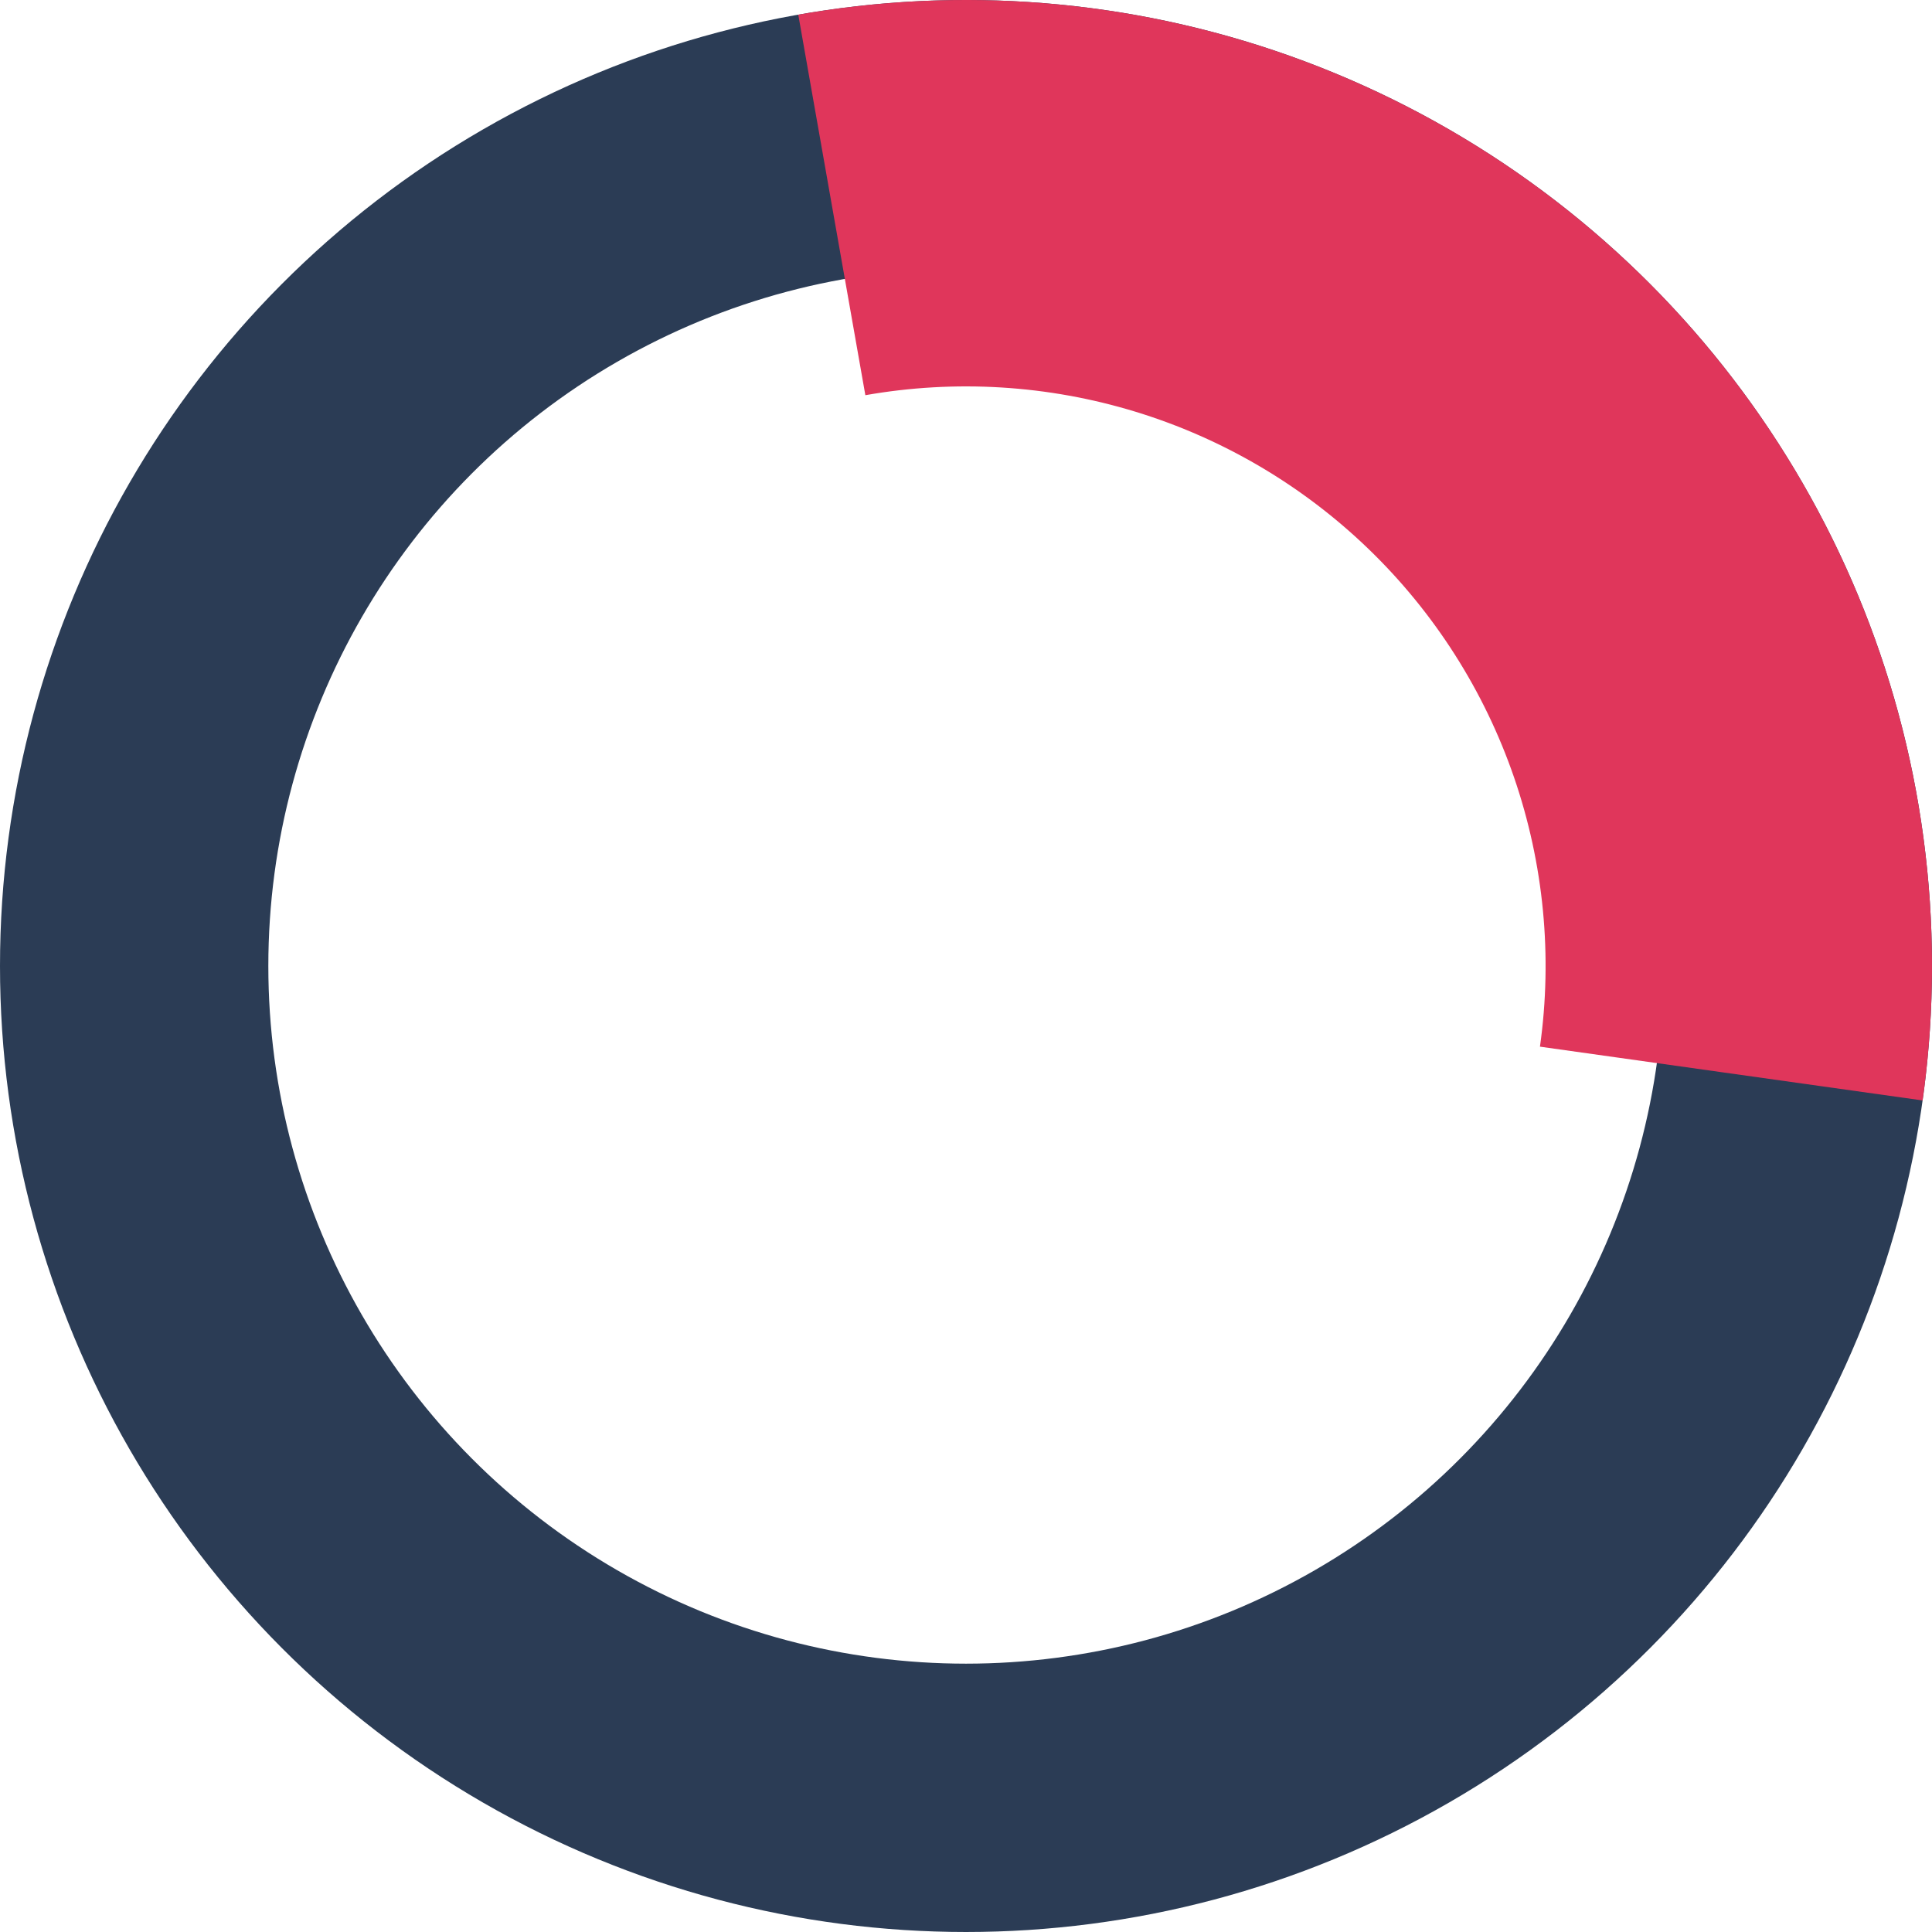
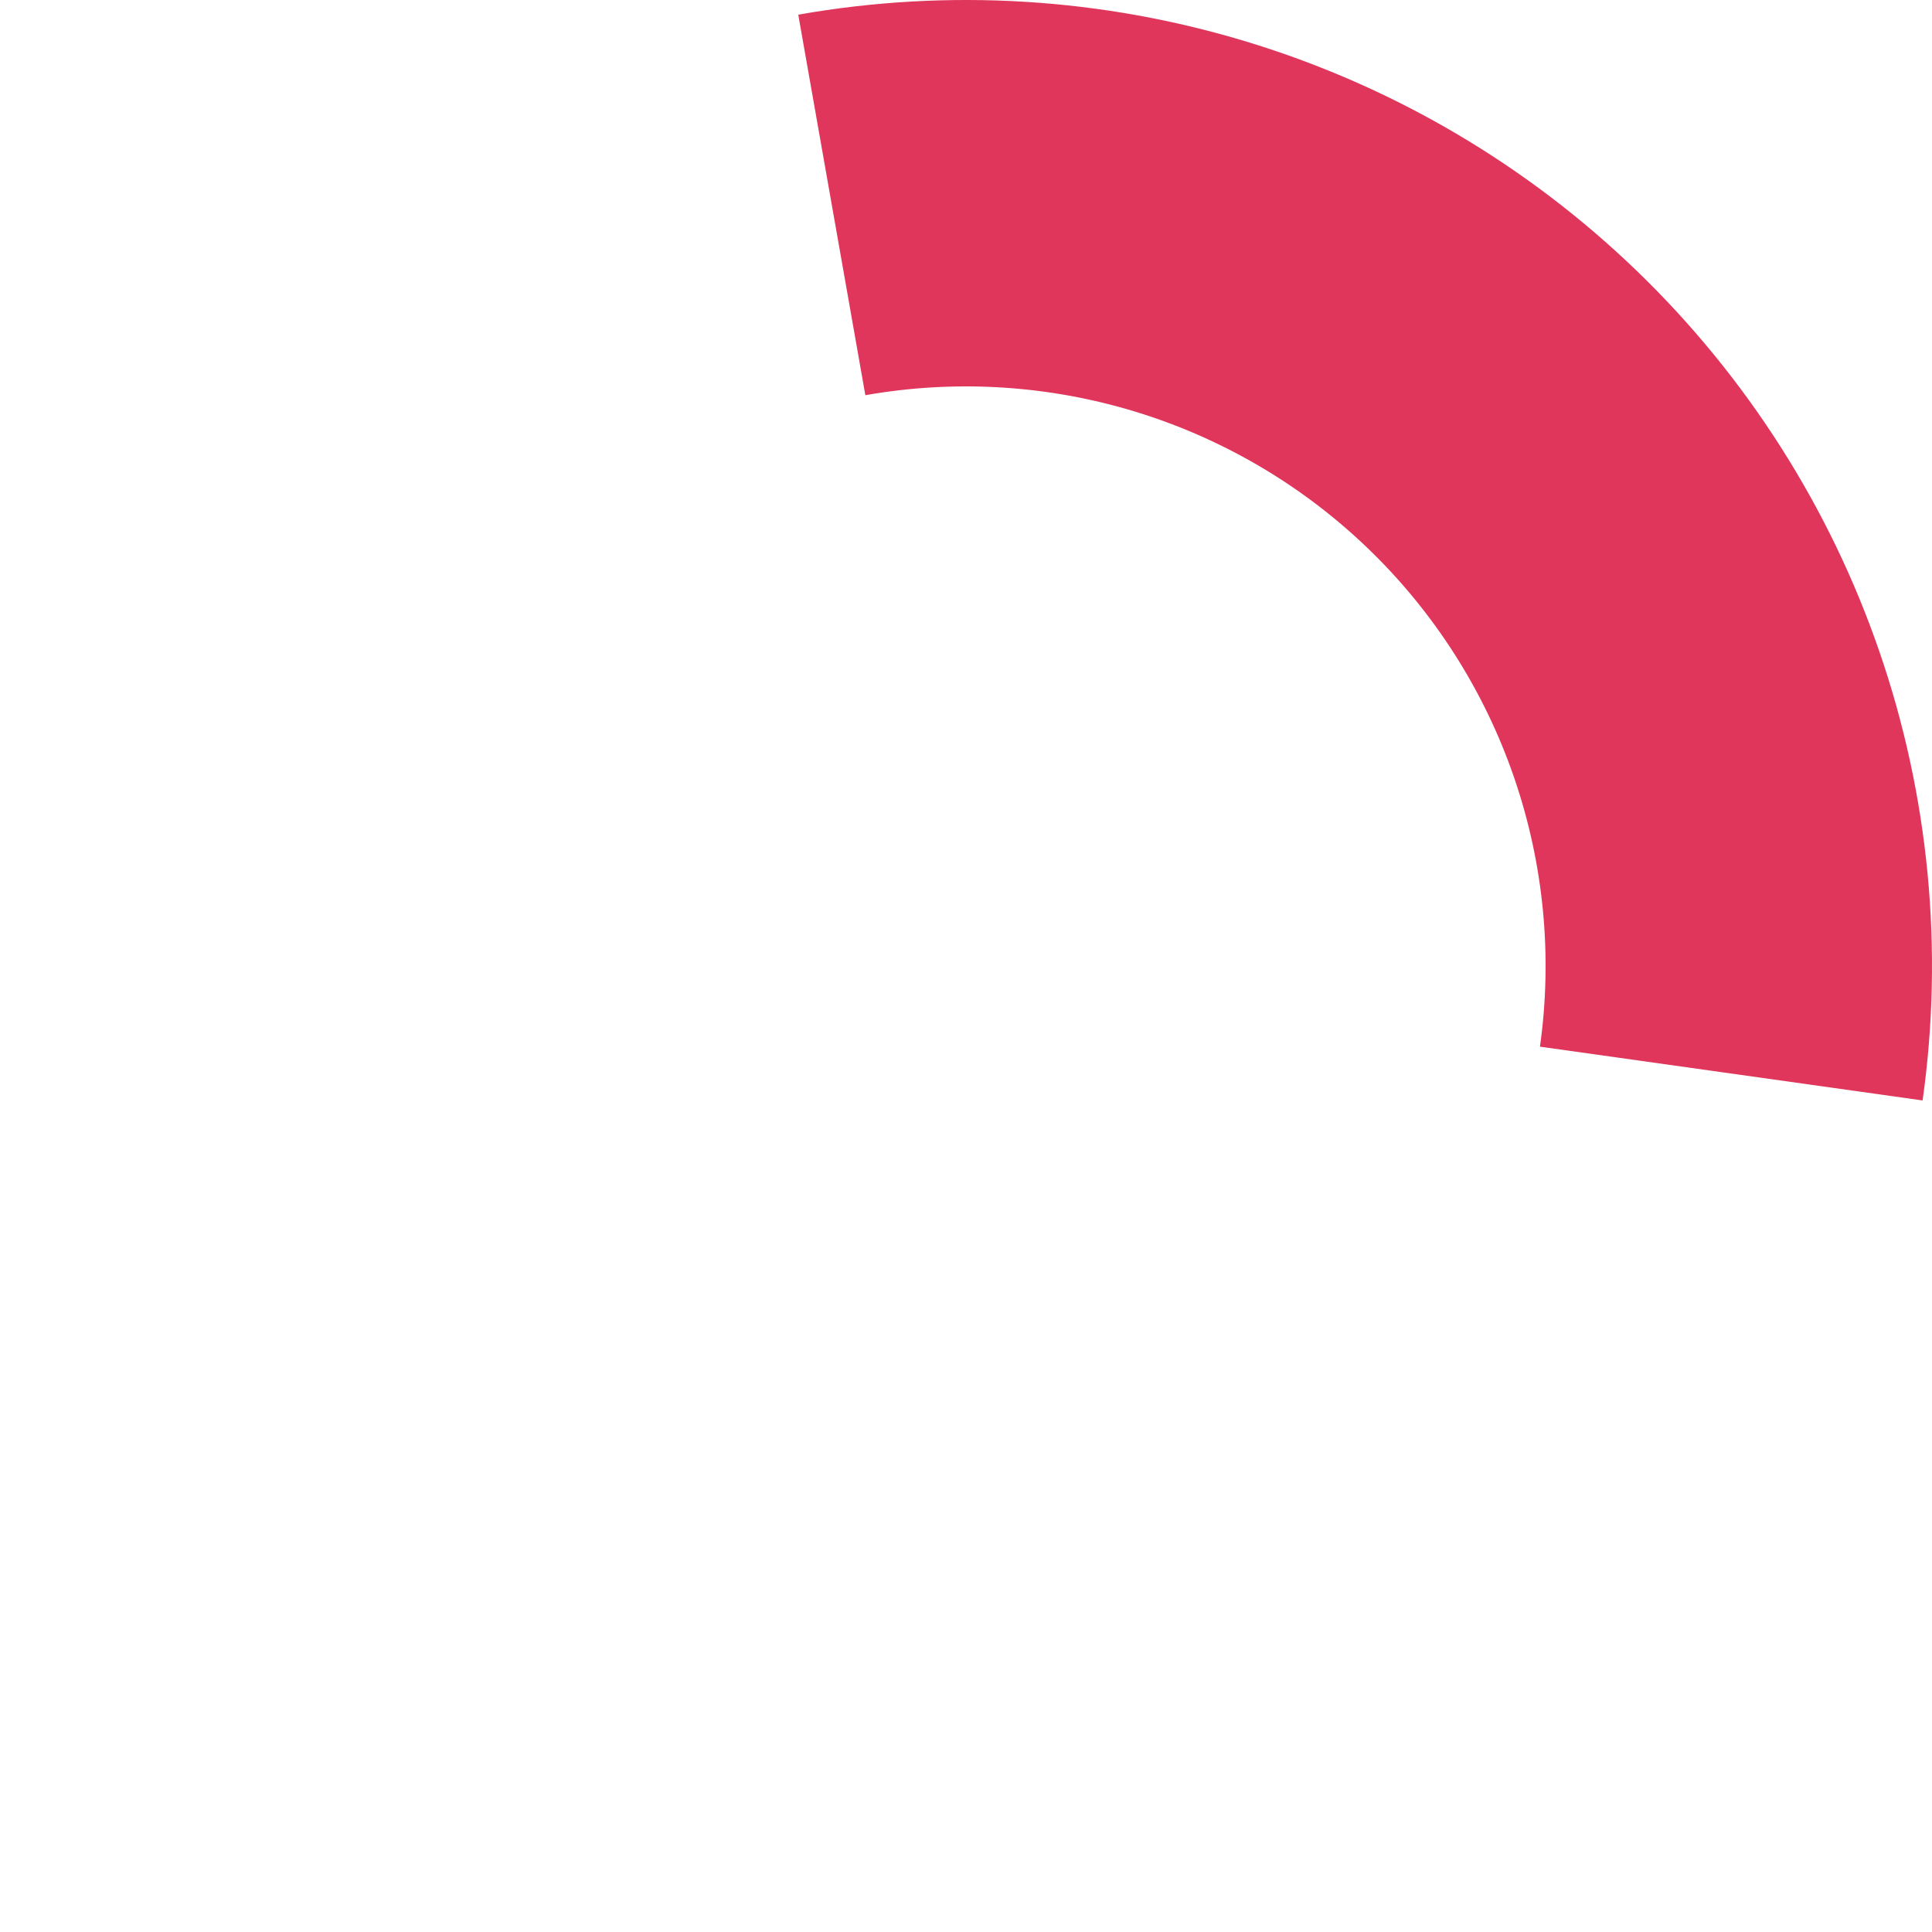
<svg xmlns="http://www.w3.org/2000/svg" width="180" height="180" viewBox="0 0 180 180" fill="none">
  <g clip-path="url(#clip0_2476_12072)">
-     <circle cx="90" cy="90" r="77.5" stroke="#2B3C55" stroke-width="25" />
    <path d="M74.372 1.367C88.359 -1.099 102.731 -0.22 116.313 3.933C129.896 8.085 142.303 15.393 152.519 25.259C162.736 35.126 170.473 47.27 175.097 60.699C179.721 74.128 181.101 88.461 179.124 102.526L143.474 97.515C144.66 89.076 143.832 80.477 141.058 72.419C138.284 64.362 133.642 57.075 127.512 51.156C121.382 45.236 113.937 40.851 105.788 38.359C97.639 35.868 89.015 35.341 80.623 36.82L74.372 1.367Z" fill="#E0365B" />
  </g>
  <defs>
    <clipPath id="clip0_2476_12072">
      <rect width="180" height="180" fill="white" />
    </clipPath>
  </defs>
</svg>